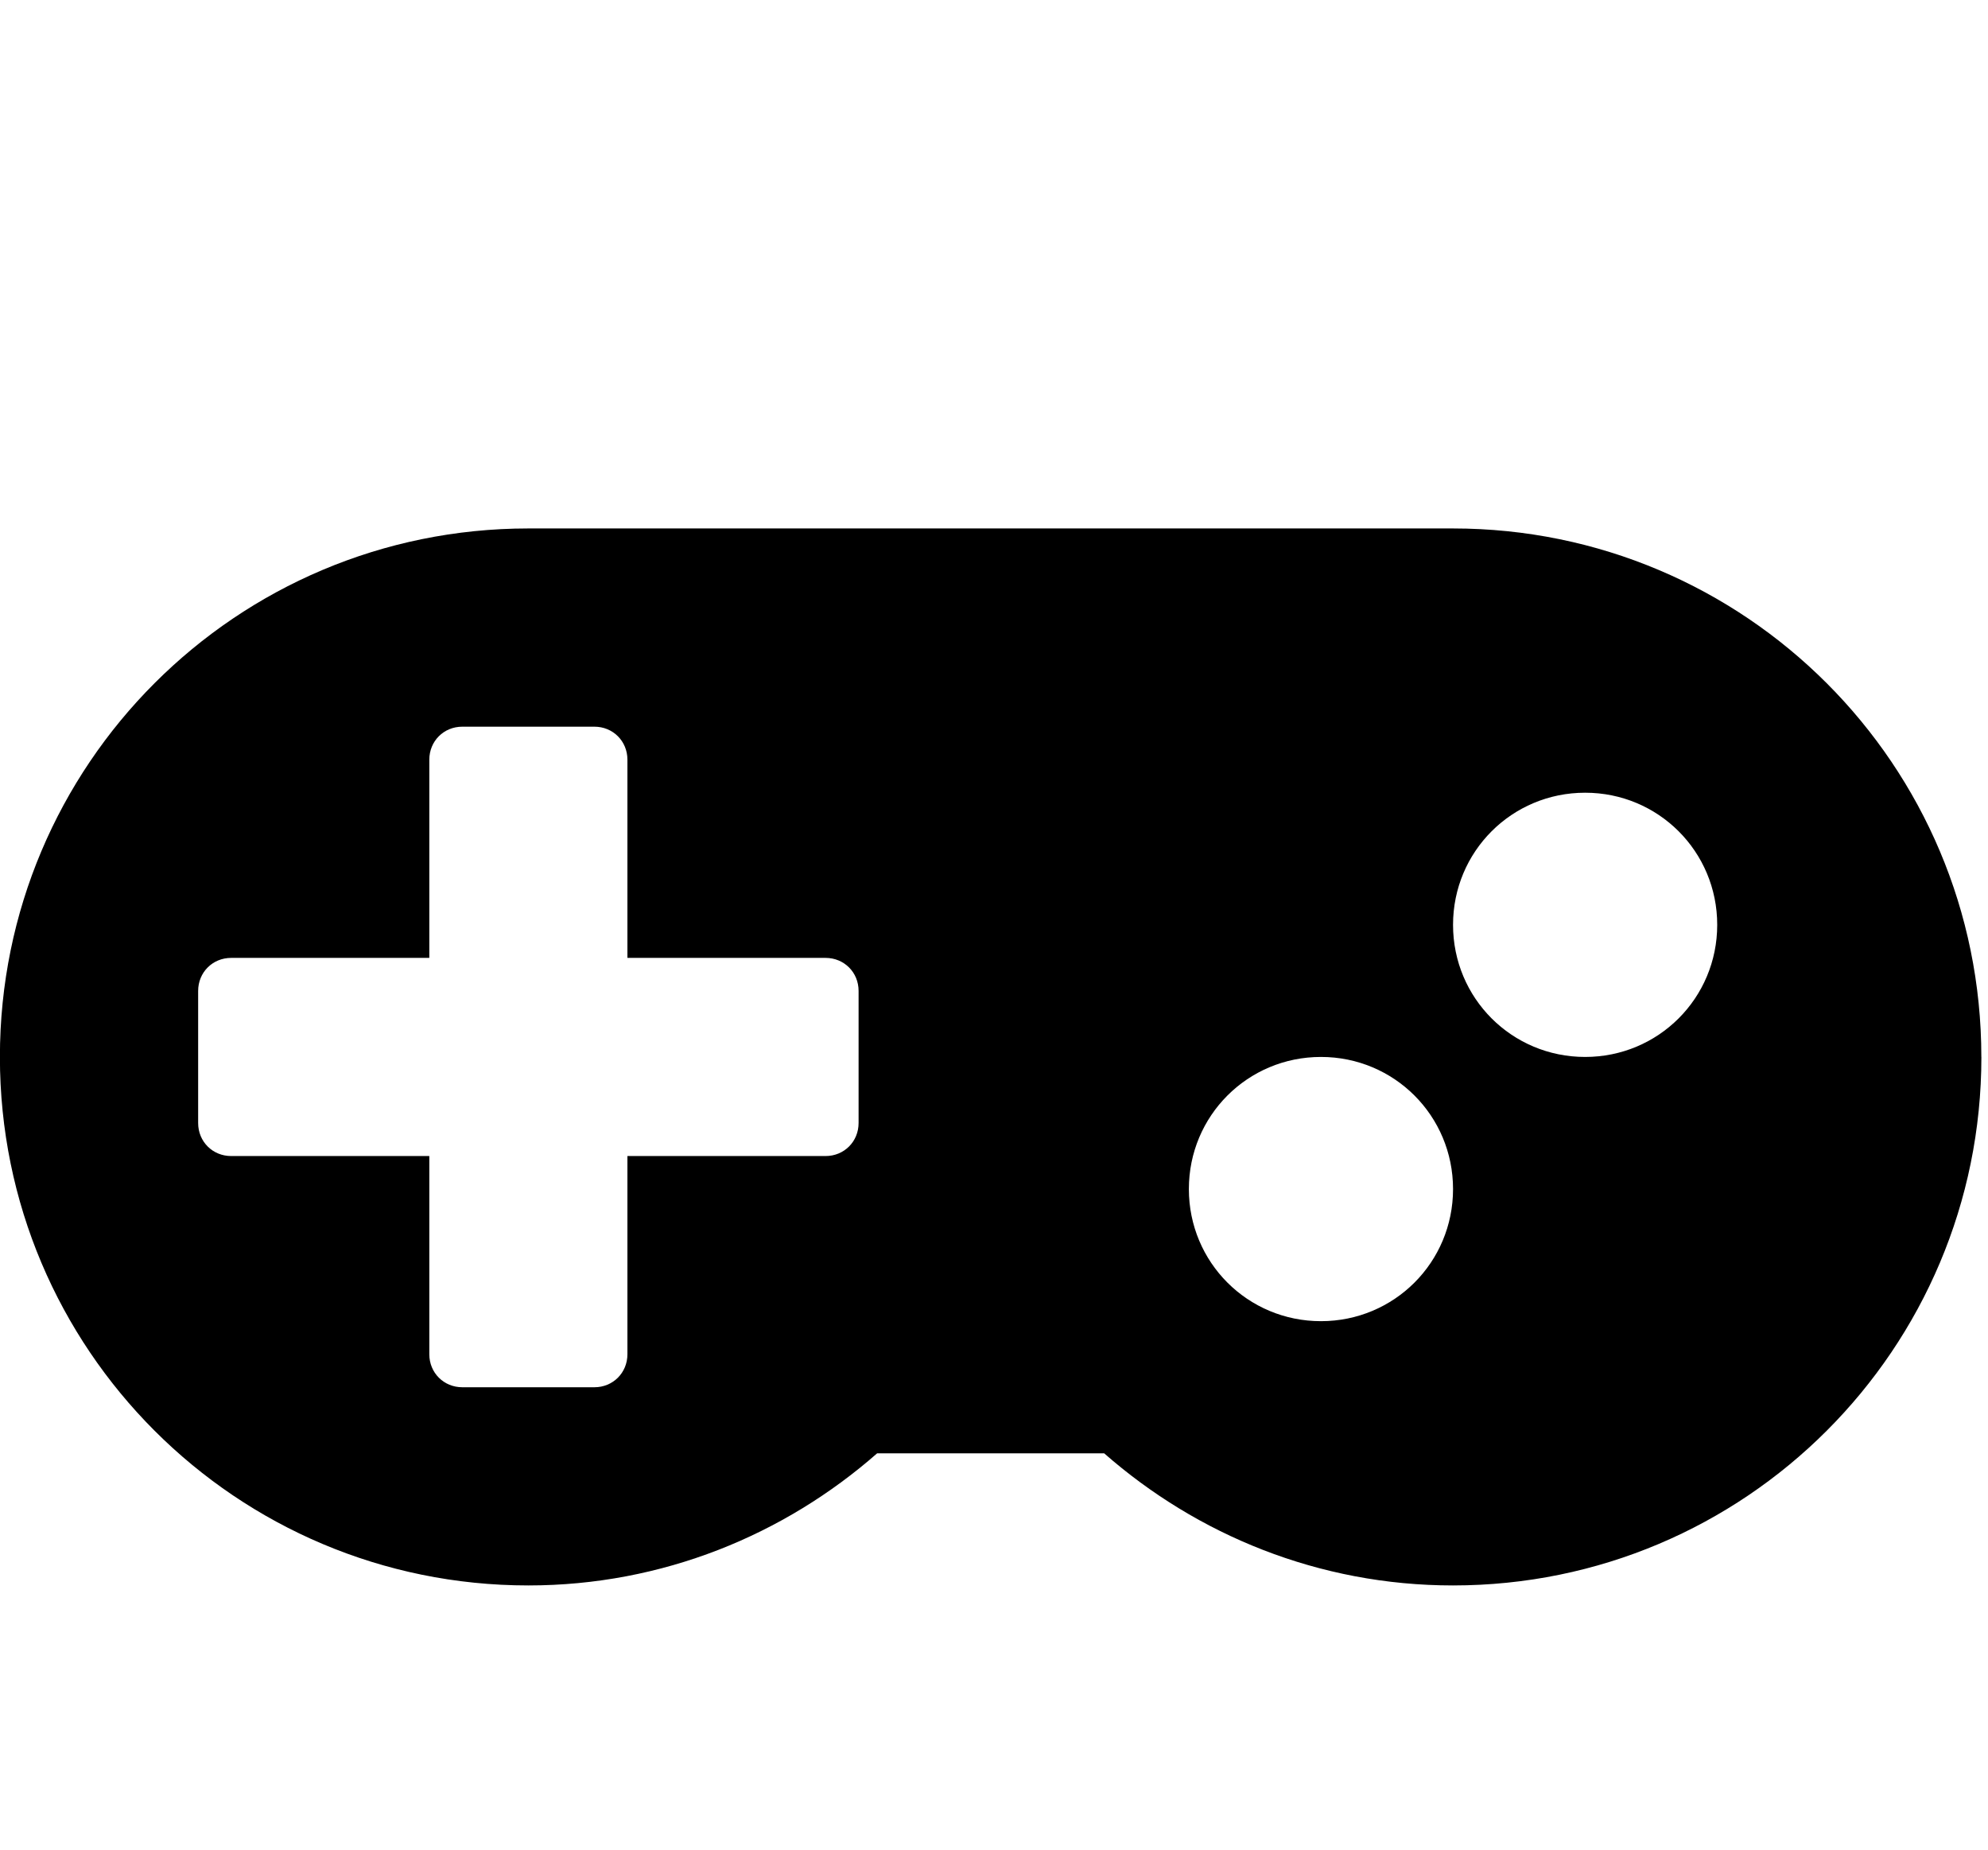
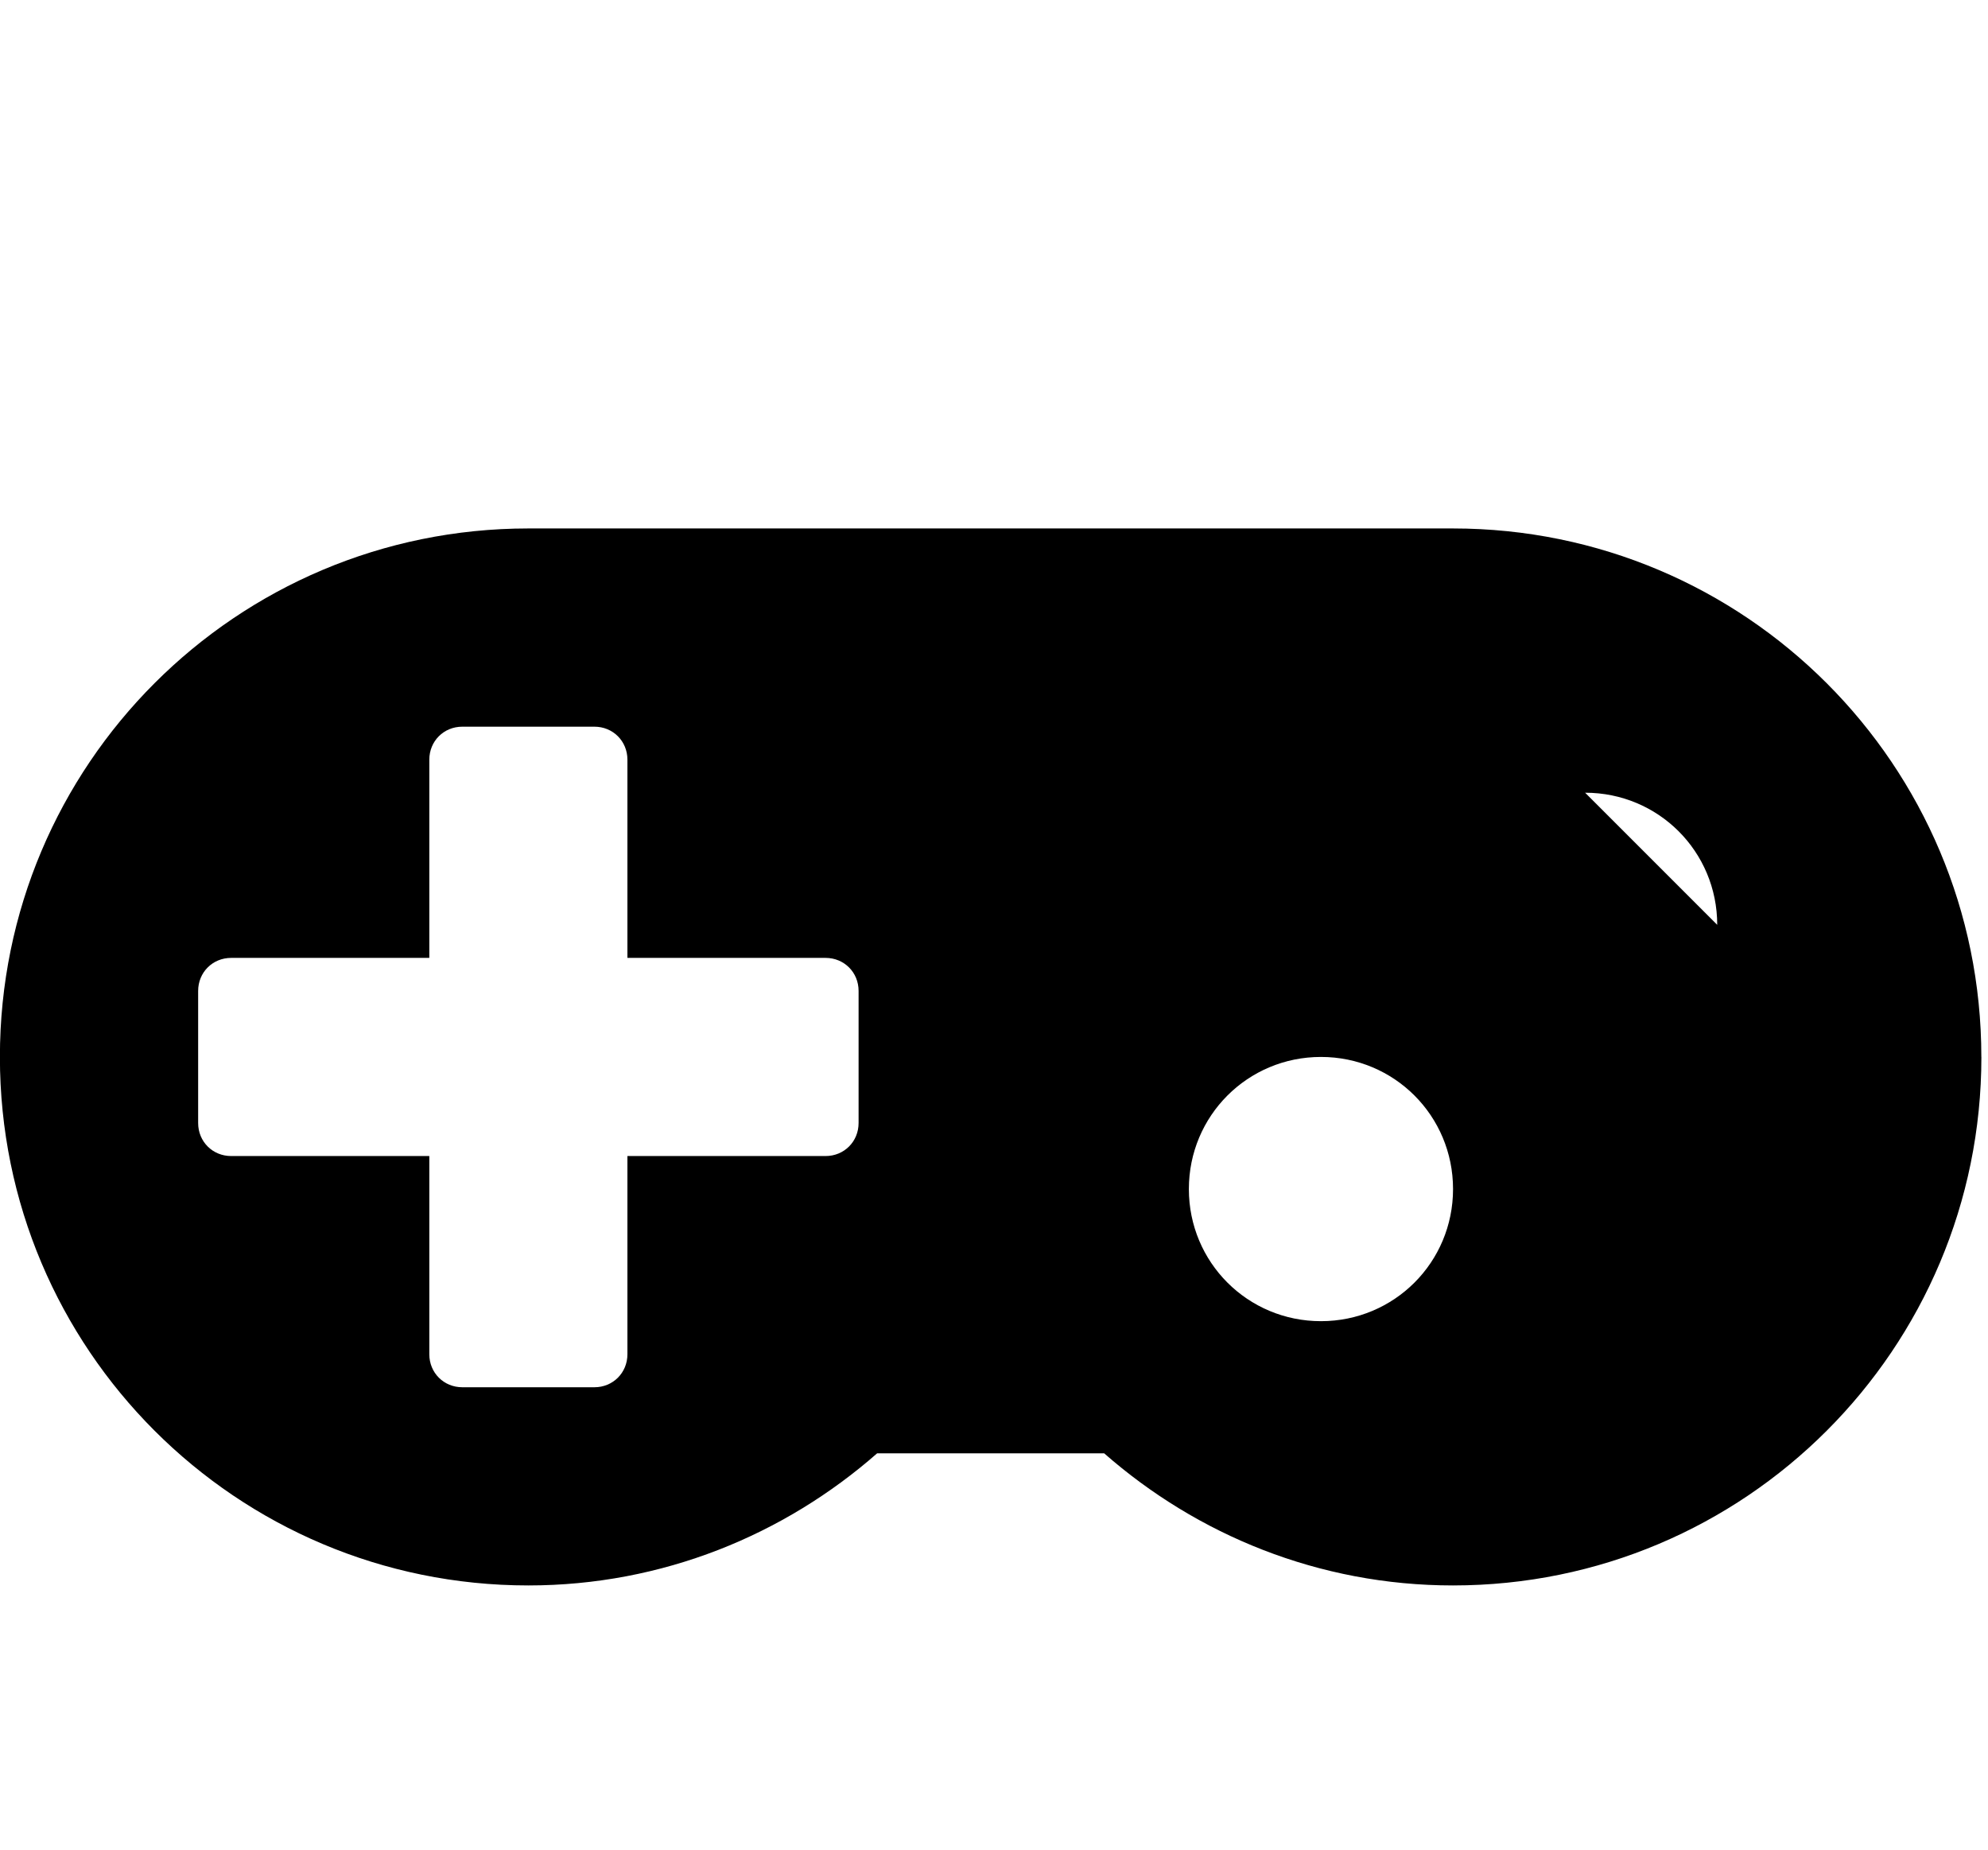
<svg xmlns="http://www.w3.org/2000/svg" version="1.1" width="43" height="40" viewBox="0 0 43 40">
  <title>gamepad</title>
-   <path d="M18.571 24.286v-2.857c0-0.402-0.313-0.714-0.714-0.714h-4.286v-4.286c0-0.402-0.313-0.714-0.714-0.714h-2.857c-0.402 0-0.714 0.312-0.714 0.714v4.286h-4.286c-0.402 0-0.714 0.313-0.714 0.714v2.857c0 0.402 0.313 0.714 0.714 0.714h4.286v4.286c0 0.402 0.313 0.714 0.714 0.714h2.857c0.402 0 0.714-0.313 0.714-0.714v-4.286h4.286c0.402 0 0.714-0.313 0.714-0.714zM31.429 25.714c0-1.585-1.272-2.857-2.857-2.857s-2.857 1.272-2.857 2.857 1.272 2.857 2.857 2.857 2.857-1.272 2.857-2.857zM37.143 20c0-1.585-1.272-2.857-2.857-2.857s-2.857 1.272-2.857 2.857 1.272 2.857 2.857 2.857 2.857-1.272 2.857-2.857zM42.857 22.857c0 6.317-5.112 11.429-11.429 11.429-2.902 0-5.536-1.094-7.545-2.857h-4.911c-2.009 1.763-4.643 2.857-7.545 2.857-6.317 0-11.429-5.112-11.429-11.429s5.112-11.429 11.429-11.429h20c6.317 0 11.429 5.112 11.429 11.429z" />
+   <path d="M18.571 24.286v-2.857c0-0.402-0.313-0.714-0.714-0.714h-4.286v-4.286c0-0.402-0.313-0.714-0.714-0.714h-2.857c-0.402 0-0.714 0.312-0.714 0.714v4.286h-4.286c-0.402 0-0.714 0.313-0.714 0.714v2.857c0 0.402 0.313 0.714 0.714 0.714h4.286v4.286c0 0.402 0.313 0.714 0.714 0.714h2.857c0.402 0 0.714-0.313 0.714-0.714v-4.286h4.286c0.402 0 0.714-0.313 0.714-0.714zM31.429 25.714c0-1.585-1.272-2.857-2.857-2.857s-2.857 1.272-2.857 2.857 1.272 2.857 2.857 2.857 2.857-1.272 2.857-2.857zM37.143 20c0-1.585-1.272-2.857-2.857-2.857zM42.857 22.857c0 6.317-5.112 11.429-11.429 11.429-2.902 0-5.536-1.094-7.545-2.857h-4.911c-2.009 1.763-4.643 2.857-7.545 2.857-6.317 0-11.429-5.112-11.429-11.429s5.112-11.429 11.429-11.429h20c6.317 0 11.429 5.112 11.429 11.429z" />
</svg>